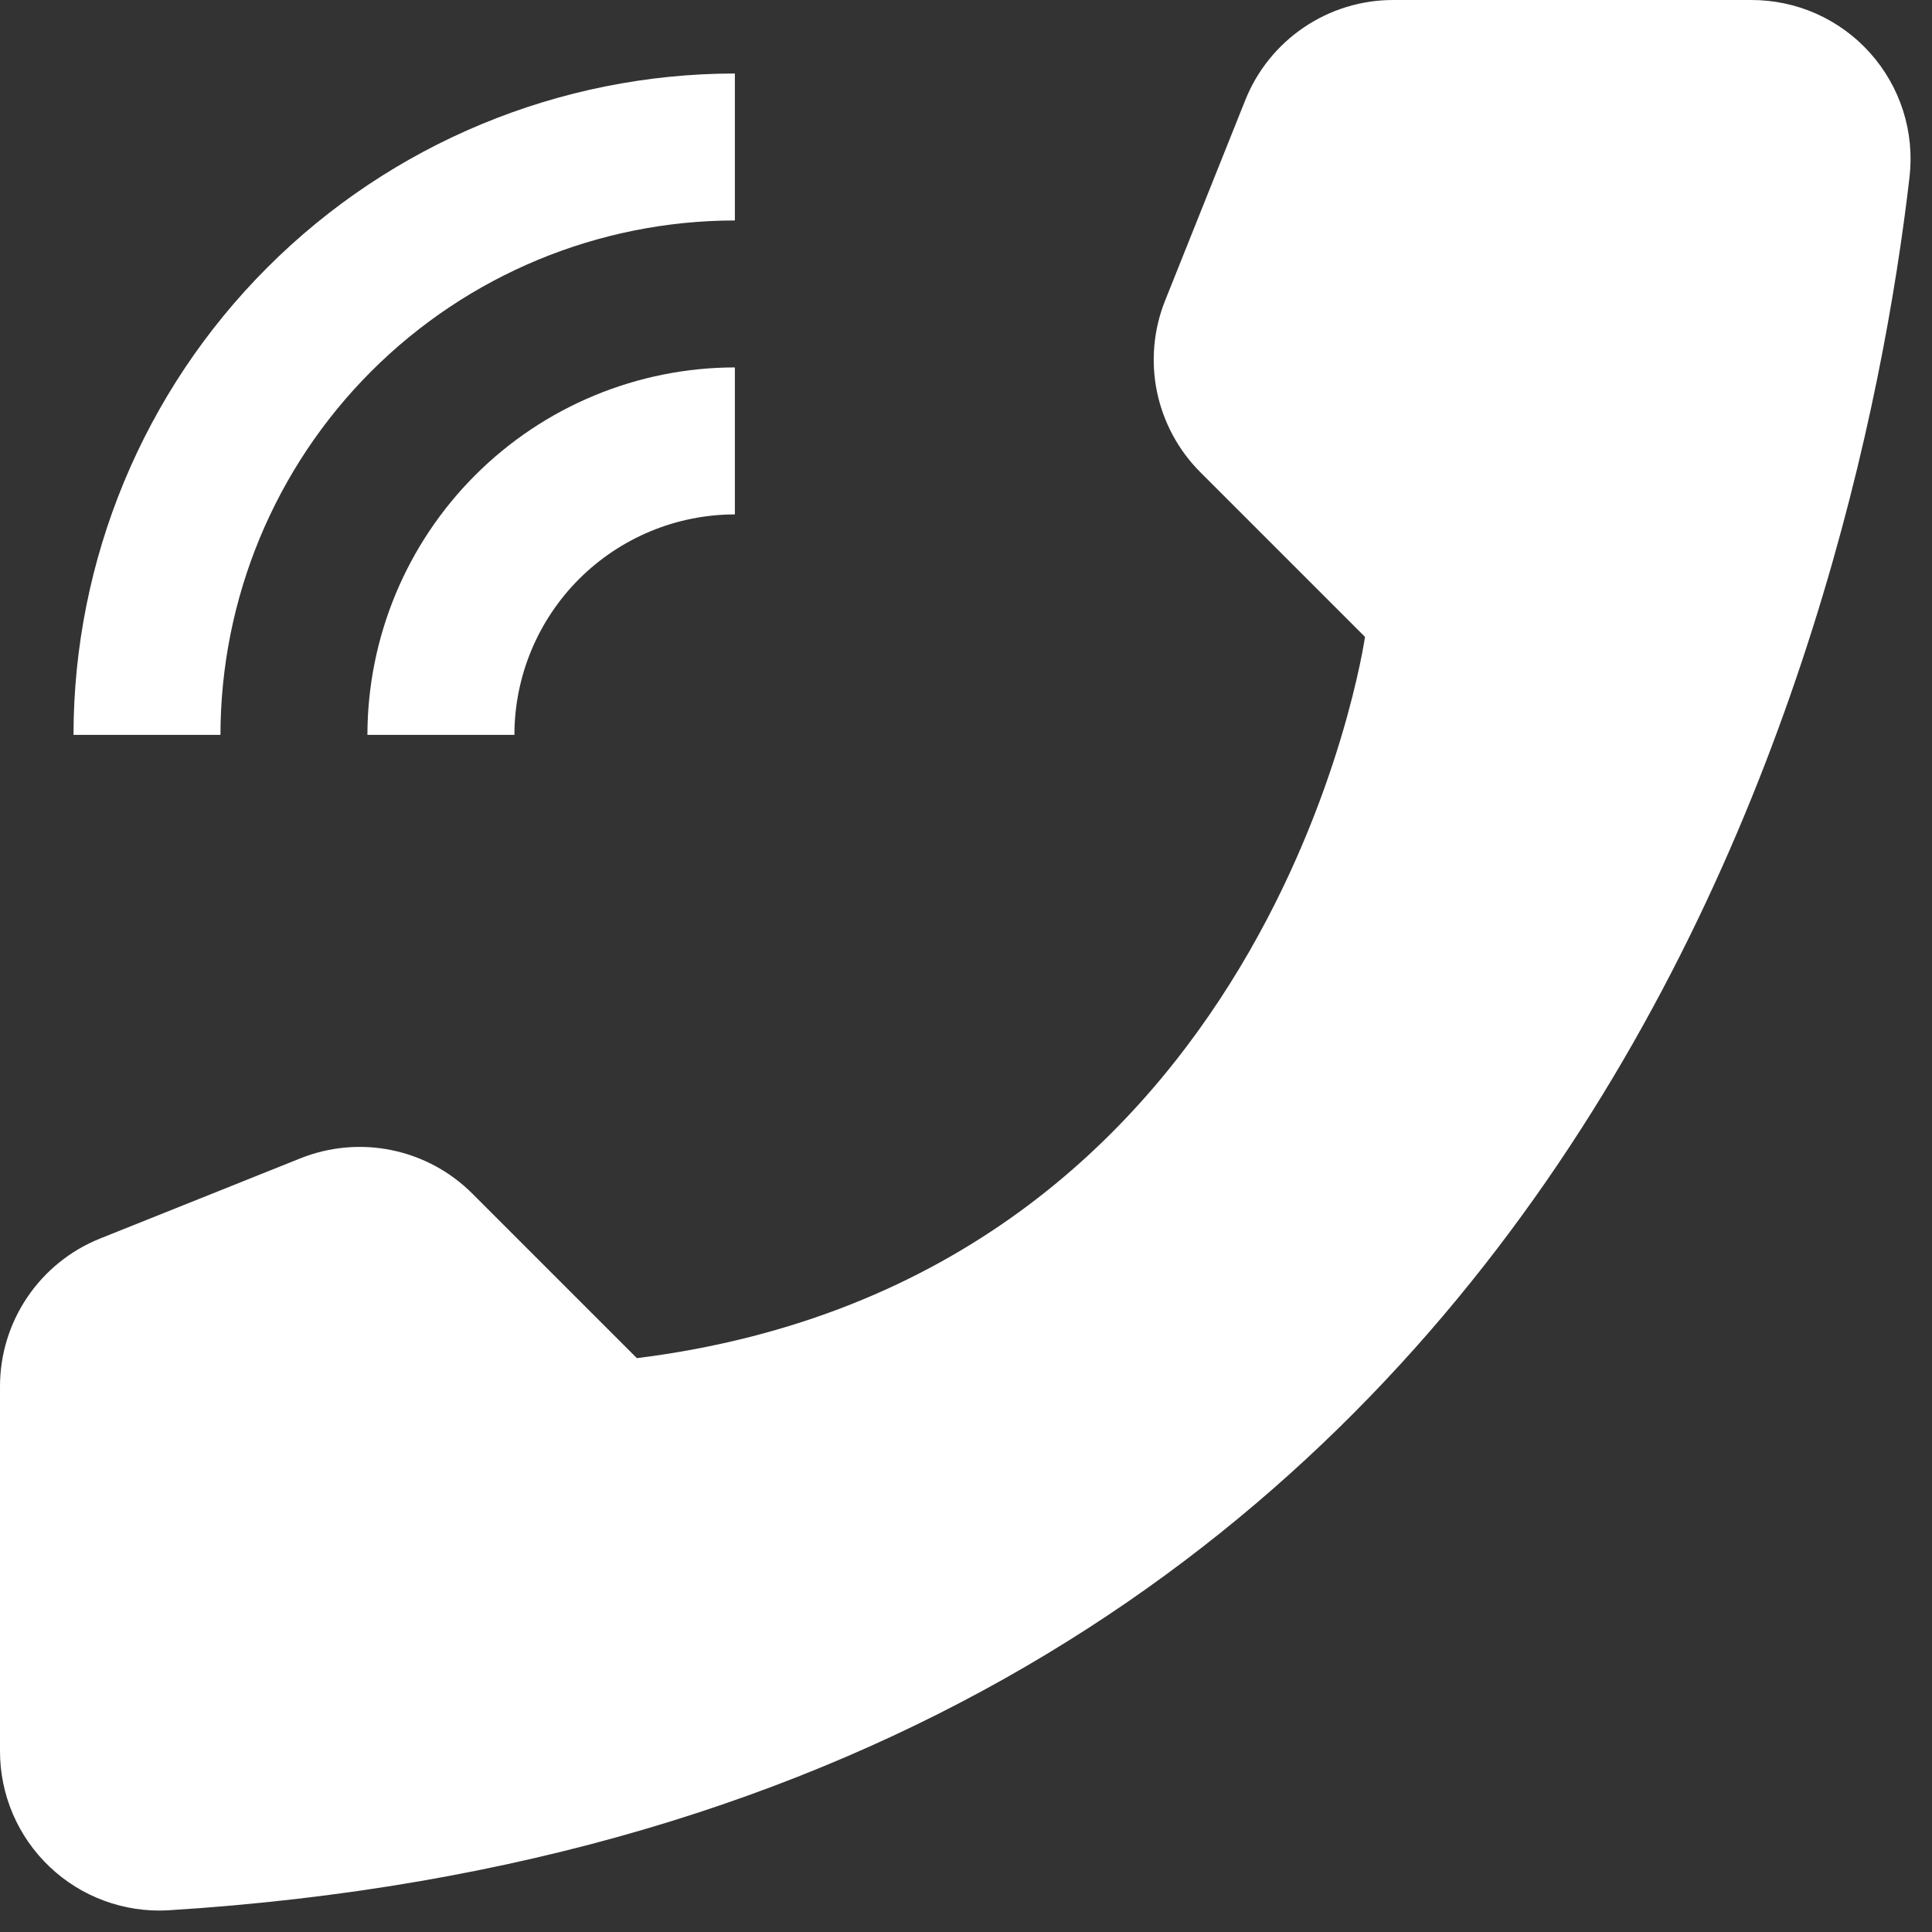
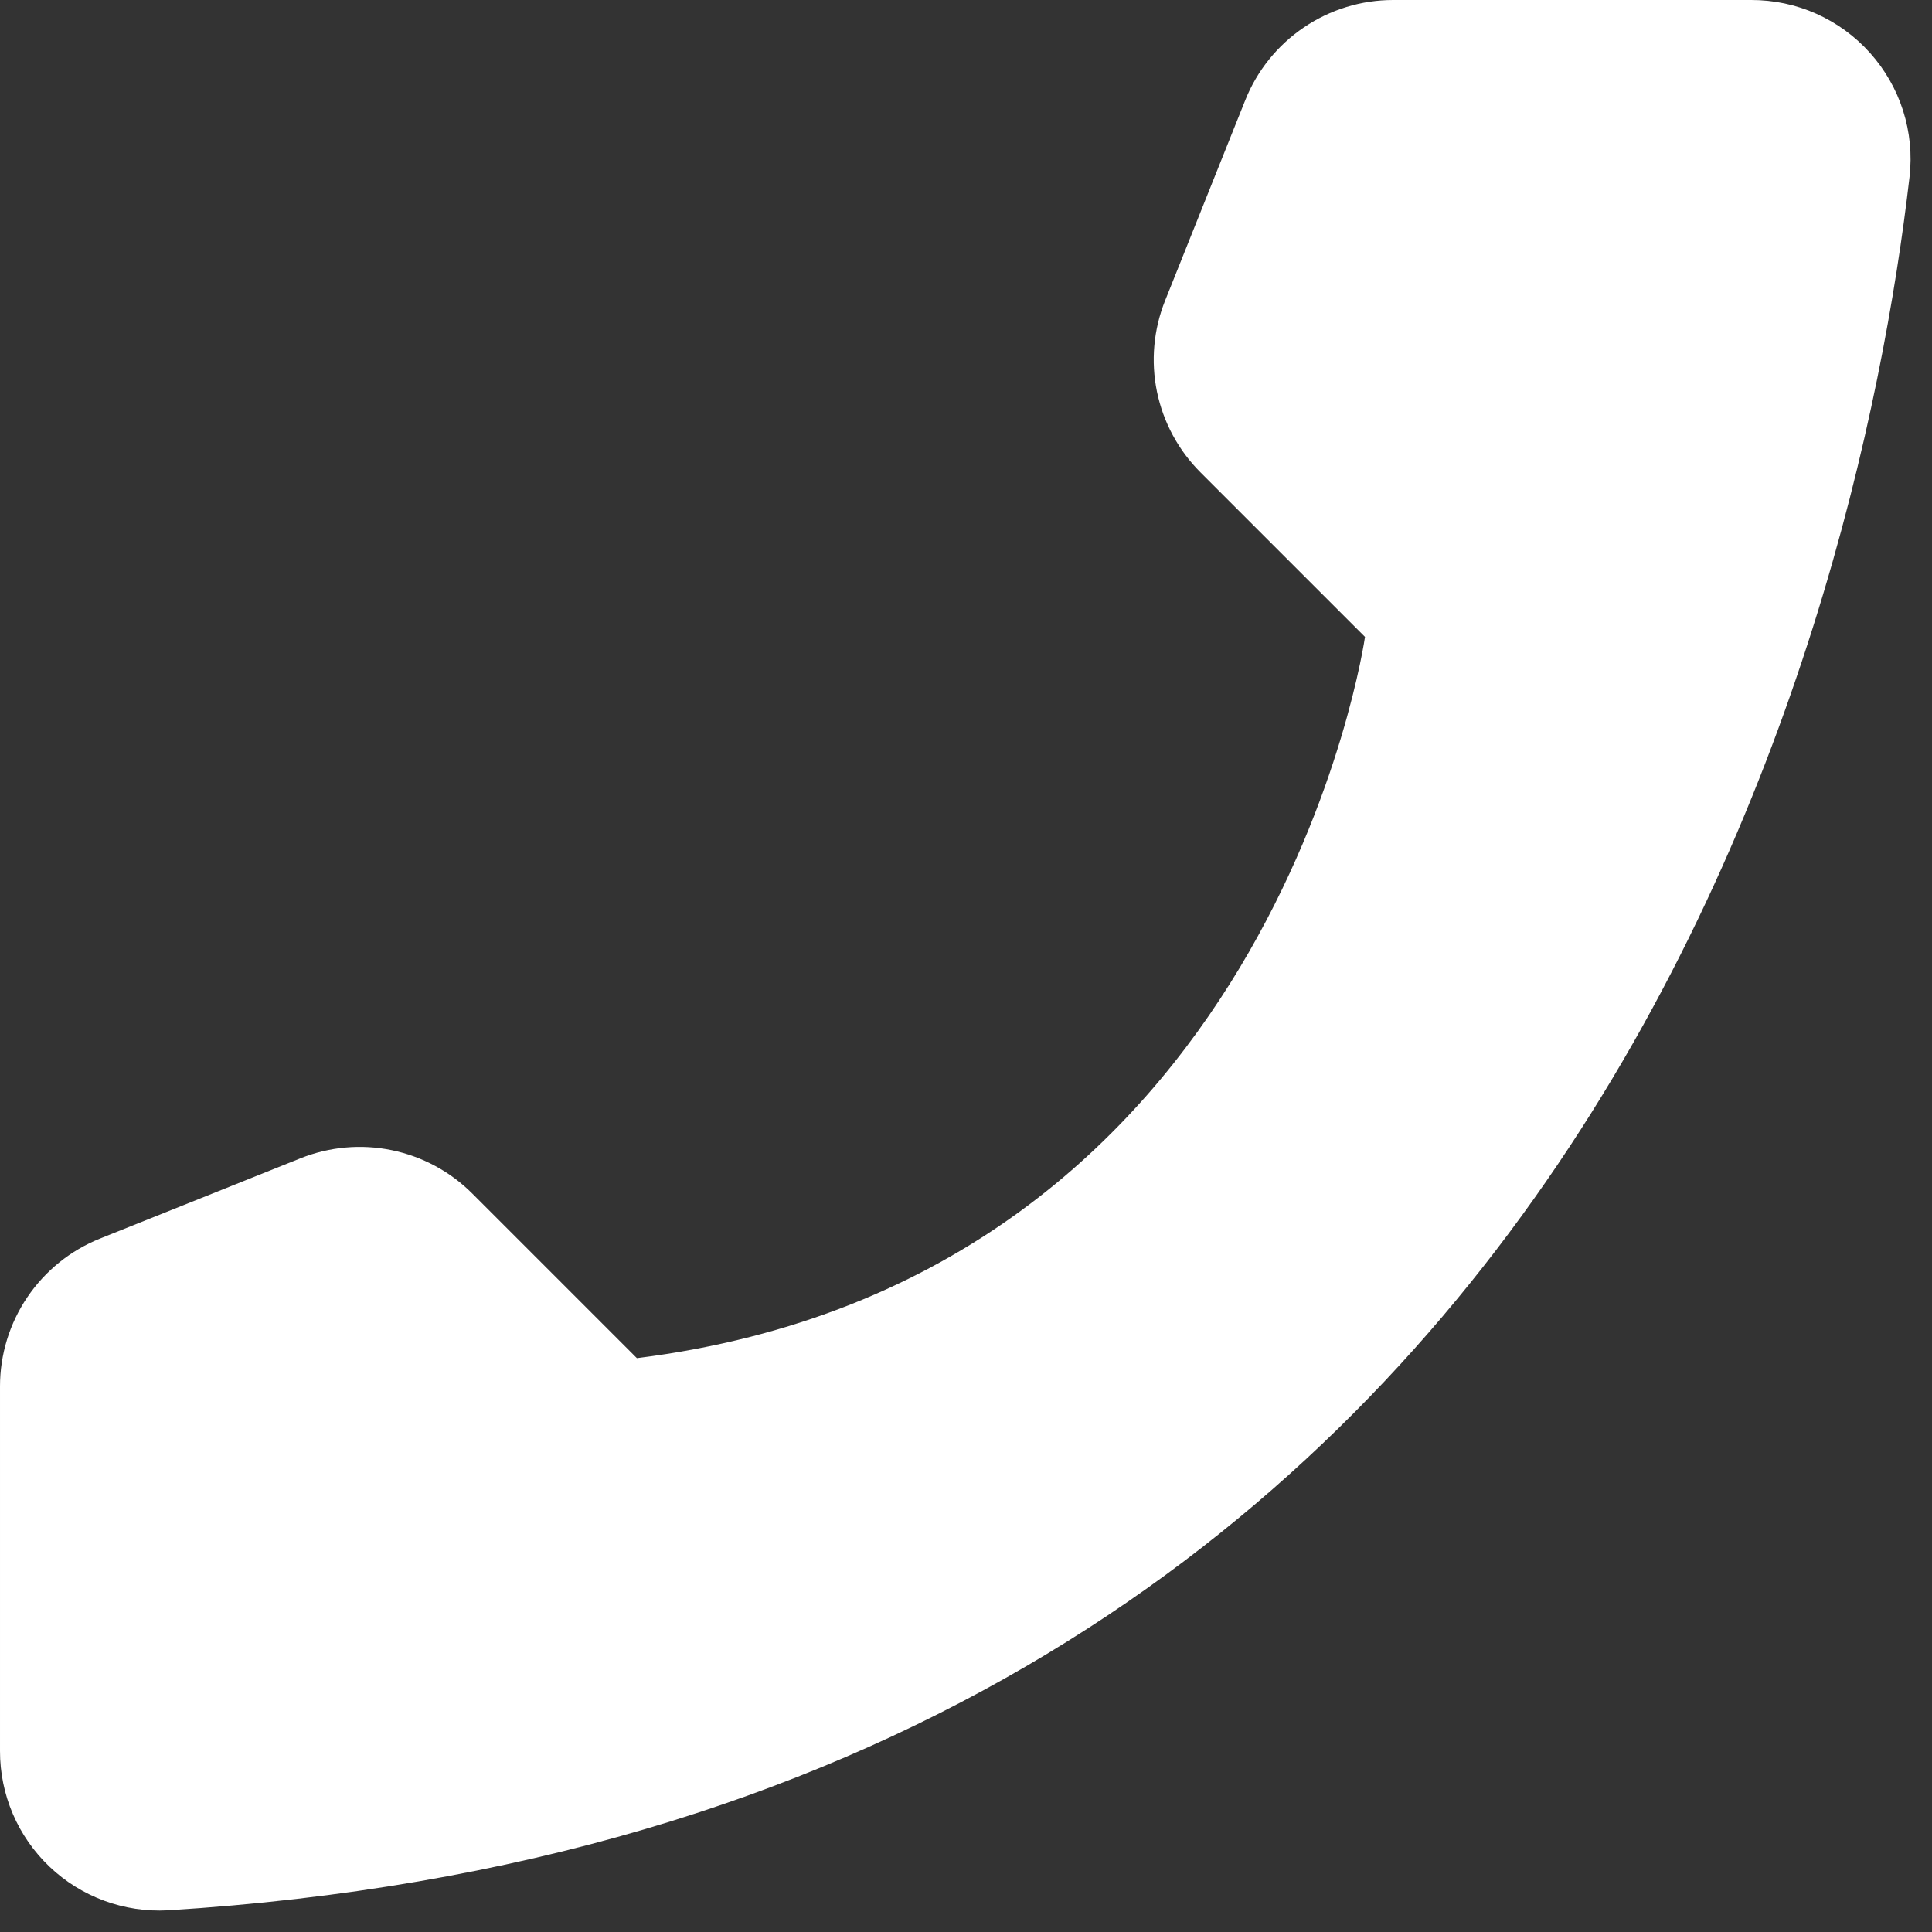
<svg xmlns="http://www.w3.org/2000/svg" width="46" height="46" viewBox="0 0 46 46" fill="none">
  <rect x="0" y="0" width="46" height="46" fill="#333333" stroke="none" />
-   <path d="M8.748 17.497H12.248C12.249 16.105 12.803 14.771 13.787 13.787C14.771 12.803 16.105 12.249 17.497 12.248V8.748C15.177 8.751 12.954 9.674 11.314 11.314C9.674 12.954 8.751 15.177 8.748 17.497Z" fill="white" />
-   <path d="M1.75 17.497H5.249C5.253 14.249 6.544 11.136 8.84 8.84C11.136 6.544 14.249 5.253 17.497 5.249V1.75C13.322 1.754 9.319 3.415 6.367 6.367C3.415 9.319 1.754 13.322 1.75 17.497Z" fill="white" />
  <path d="M15.164 32.337L11.245 28.418C10.72 27.893 10.053 27.534 9.327 27.385C8.6 27.235 7.845 27.303 7.156 27.578L2.383 29.489C1.68 29.77 1.077 30.256 0.652 30.884C0.227 31.511 2.77989e-05 32.251 5.21298e-05 33.009V41.689C-0.001 42.205 0.103 42.716 0.306 43.19C0.509 43.664 0.807 44.092 1.181 44.447C1.555 44.803 1.997 45.078 2.482 45.256C2.966 45.434 3.481 45.512 3.996 45.484C37.453 43.402 44.211 15.065 45.465 4.213C45.526 3.683 45.474 3.145 45.312 2.636C45.15 2.128 44.882 1.659 44.526 1.261C44.17 0.863 43.734 0.545 43.246 0.327C42.758 0.11 42.23 -0.001 41.696 1.47731e-05H33.17C32.412 -9.55767e-06 31.672 0.227 31.045 0.652C30.417 1.077 29.931 1.68 29.65 2.383L27.741 7.156C27.465 7.845 27.398 8.6 27.547 9.327C27.697 10.053 28.056 10.72 28.581 11.245L32.5 15.164C32.5 15.164 30.327 30.442 15.164 32.337Z" fill="white" />
</svg>